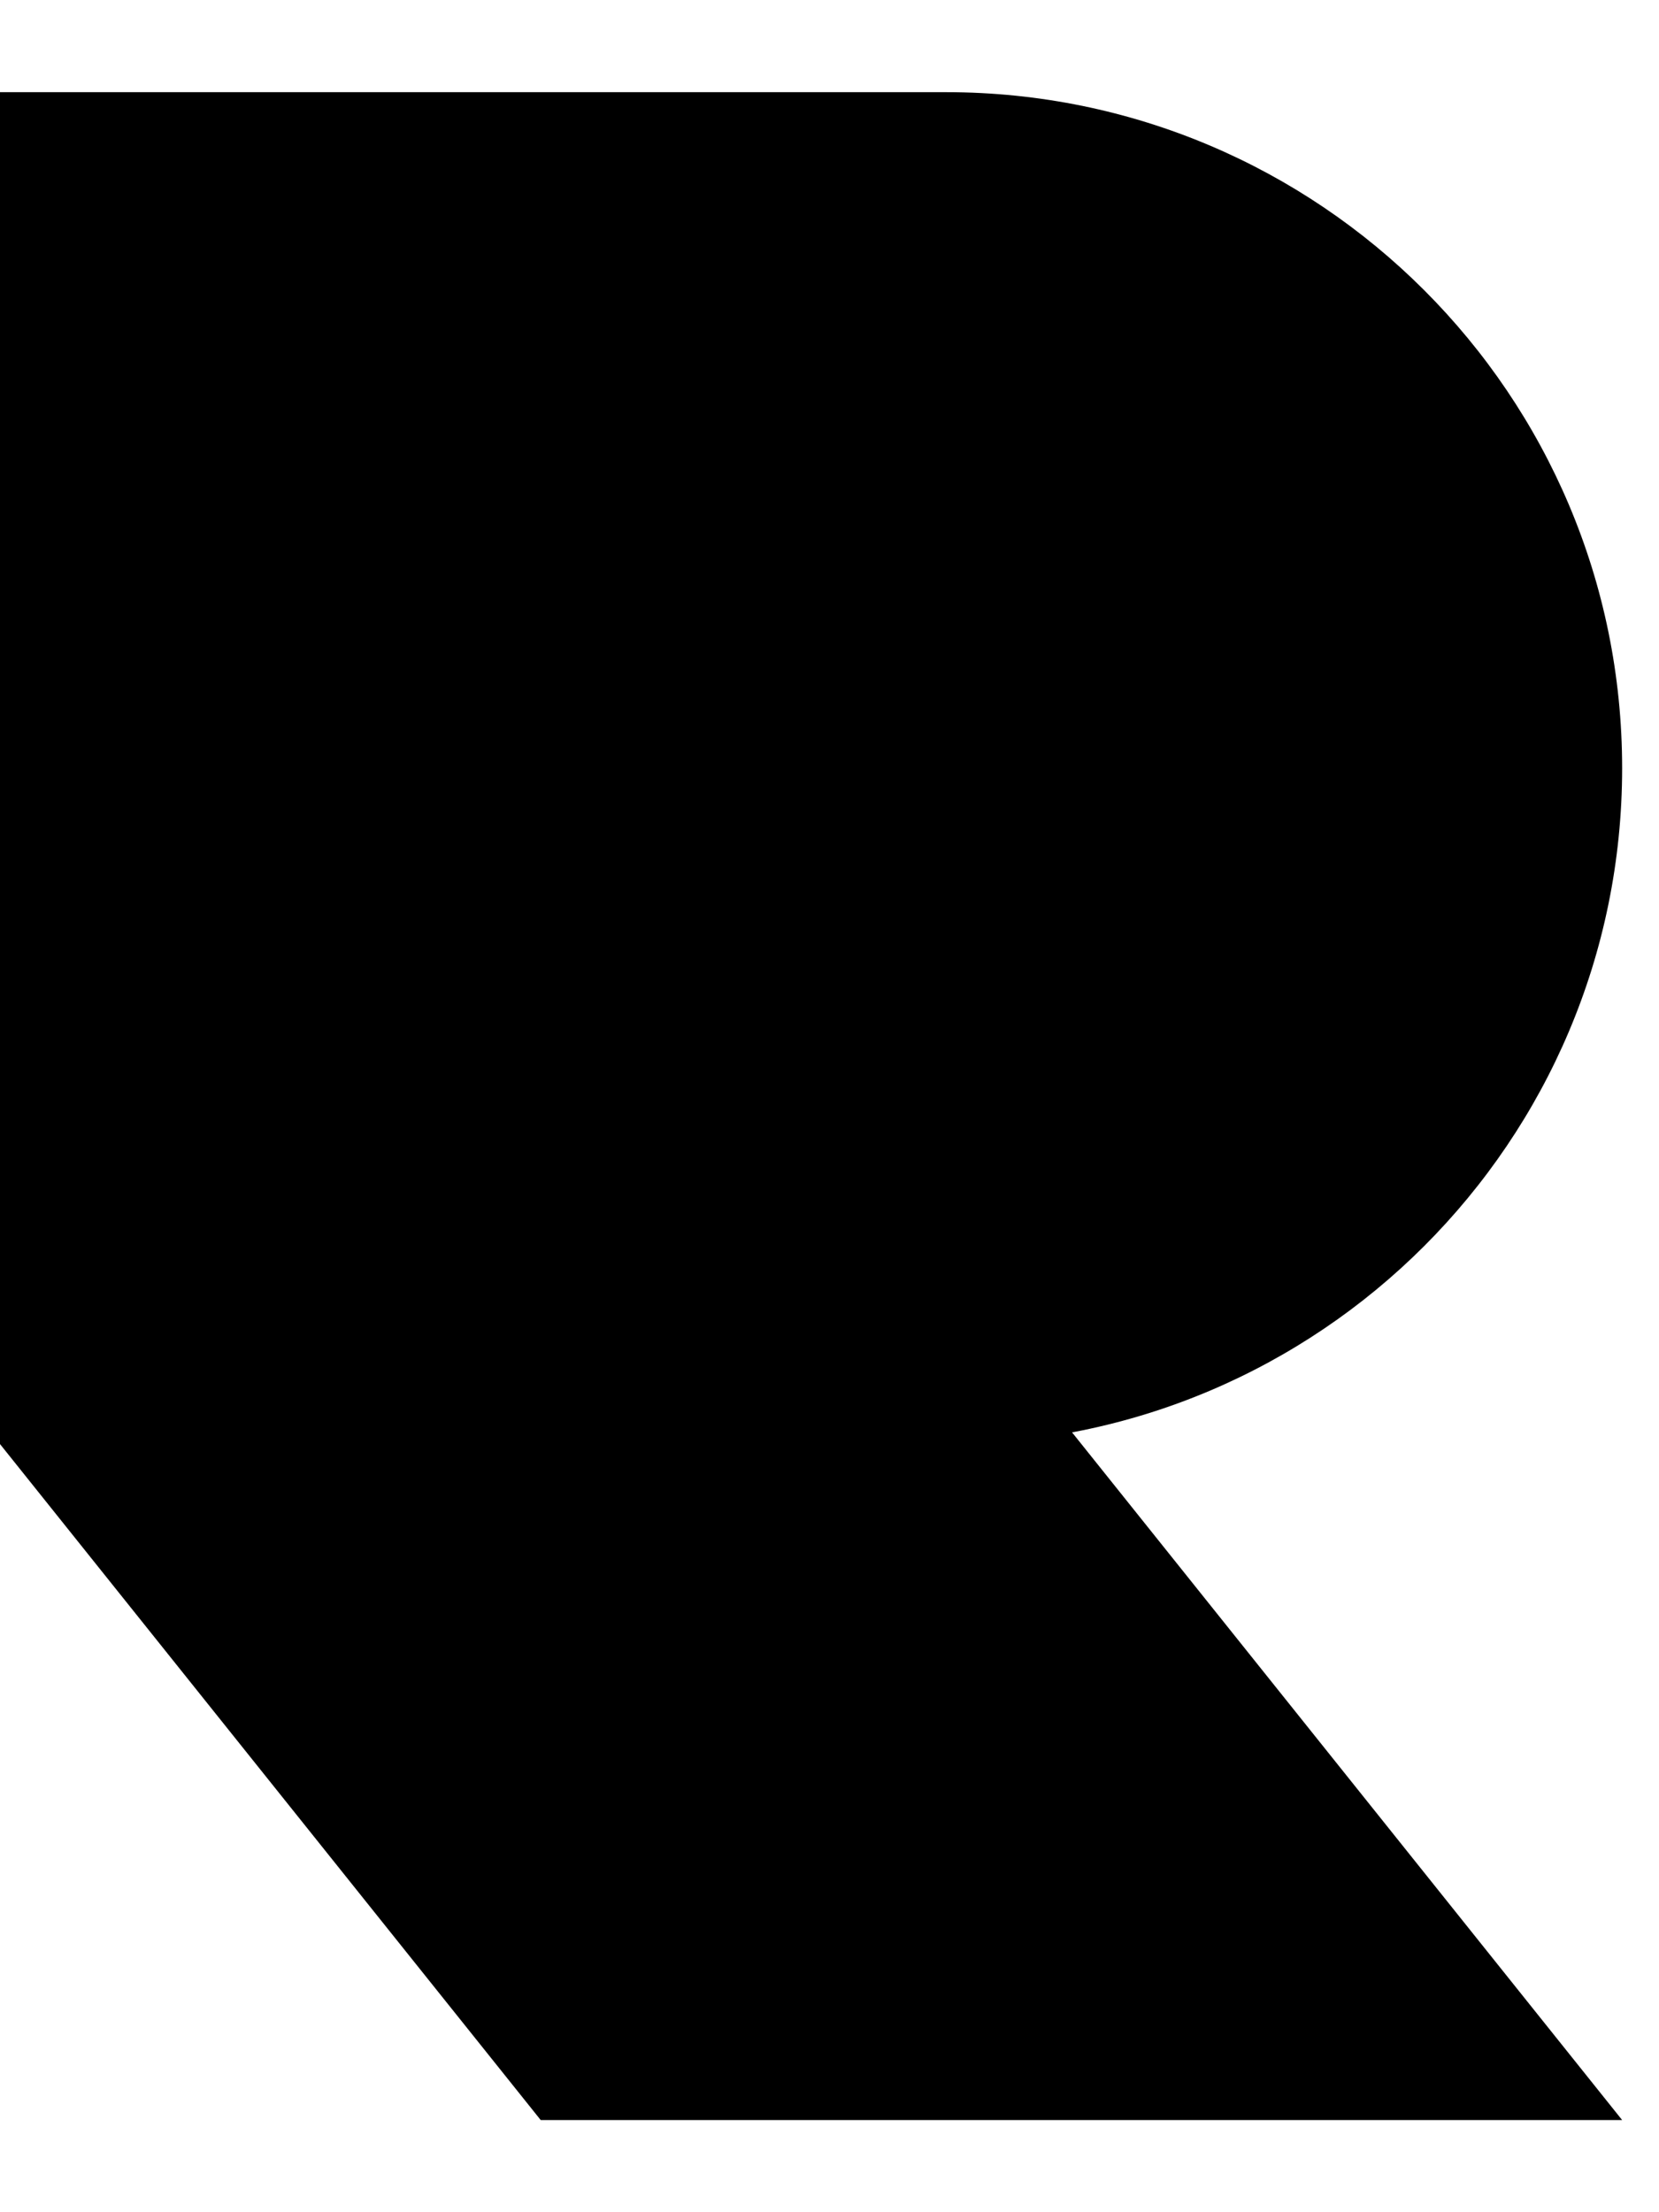
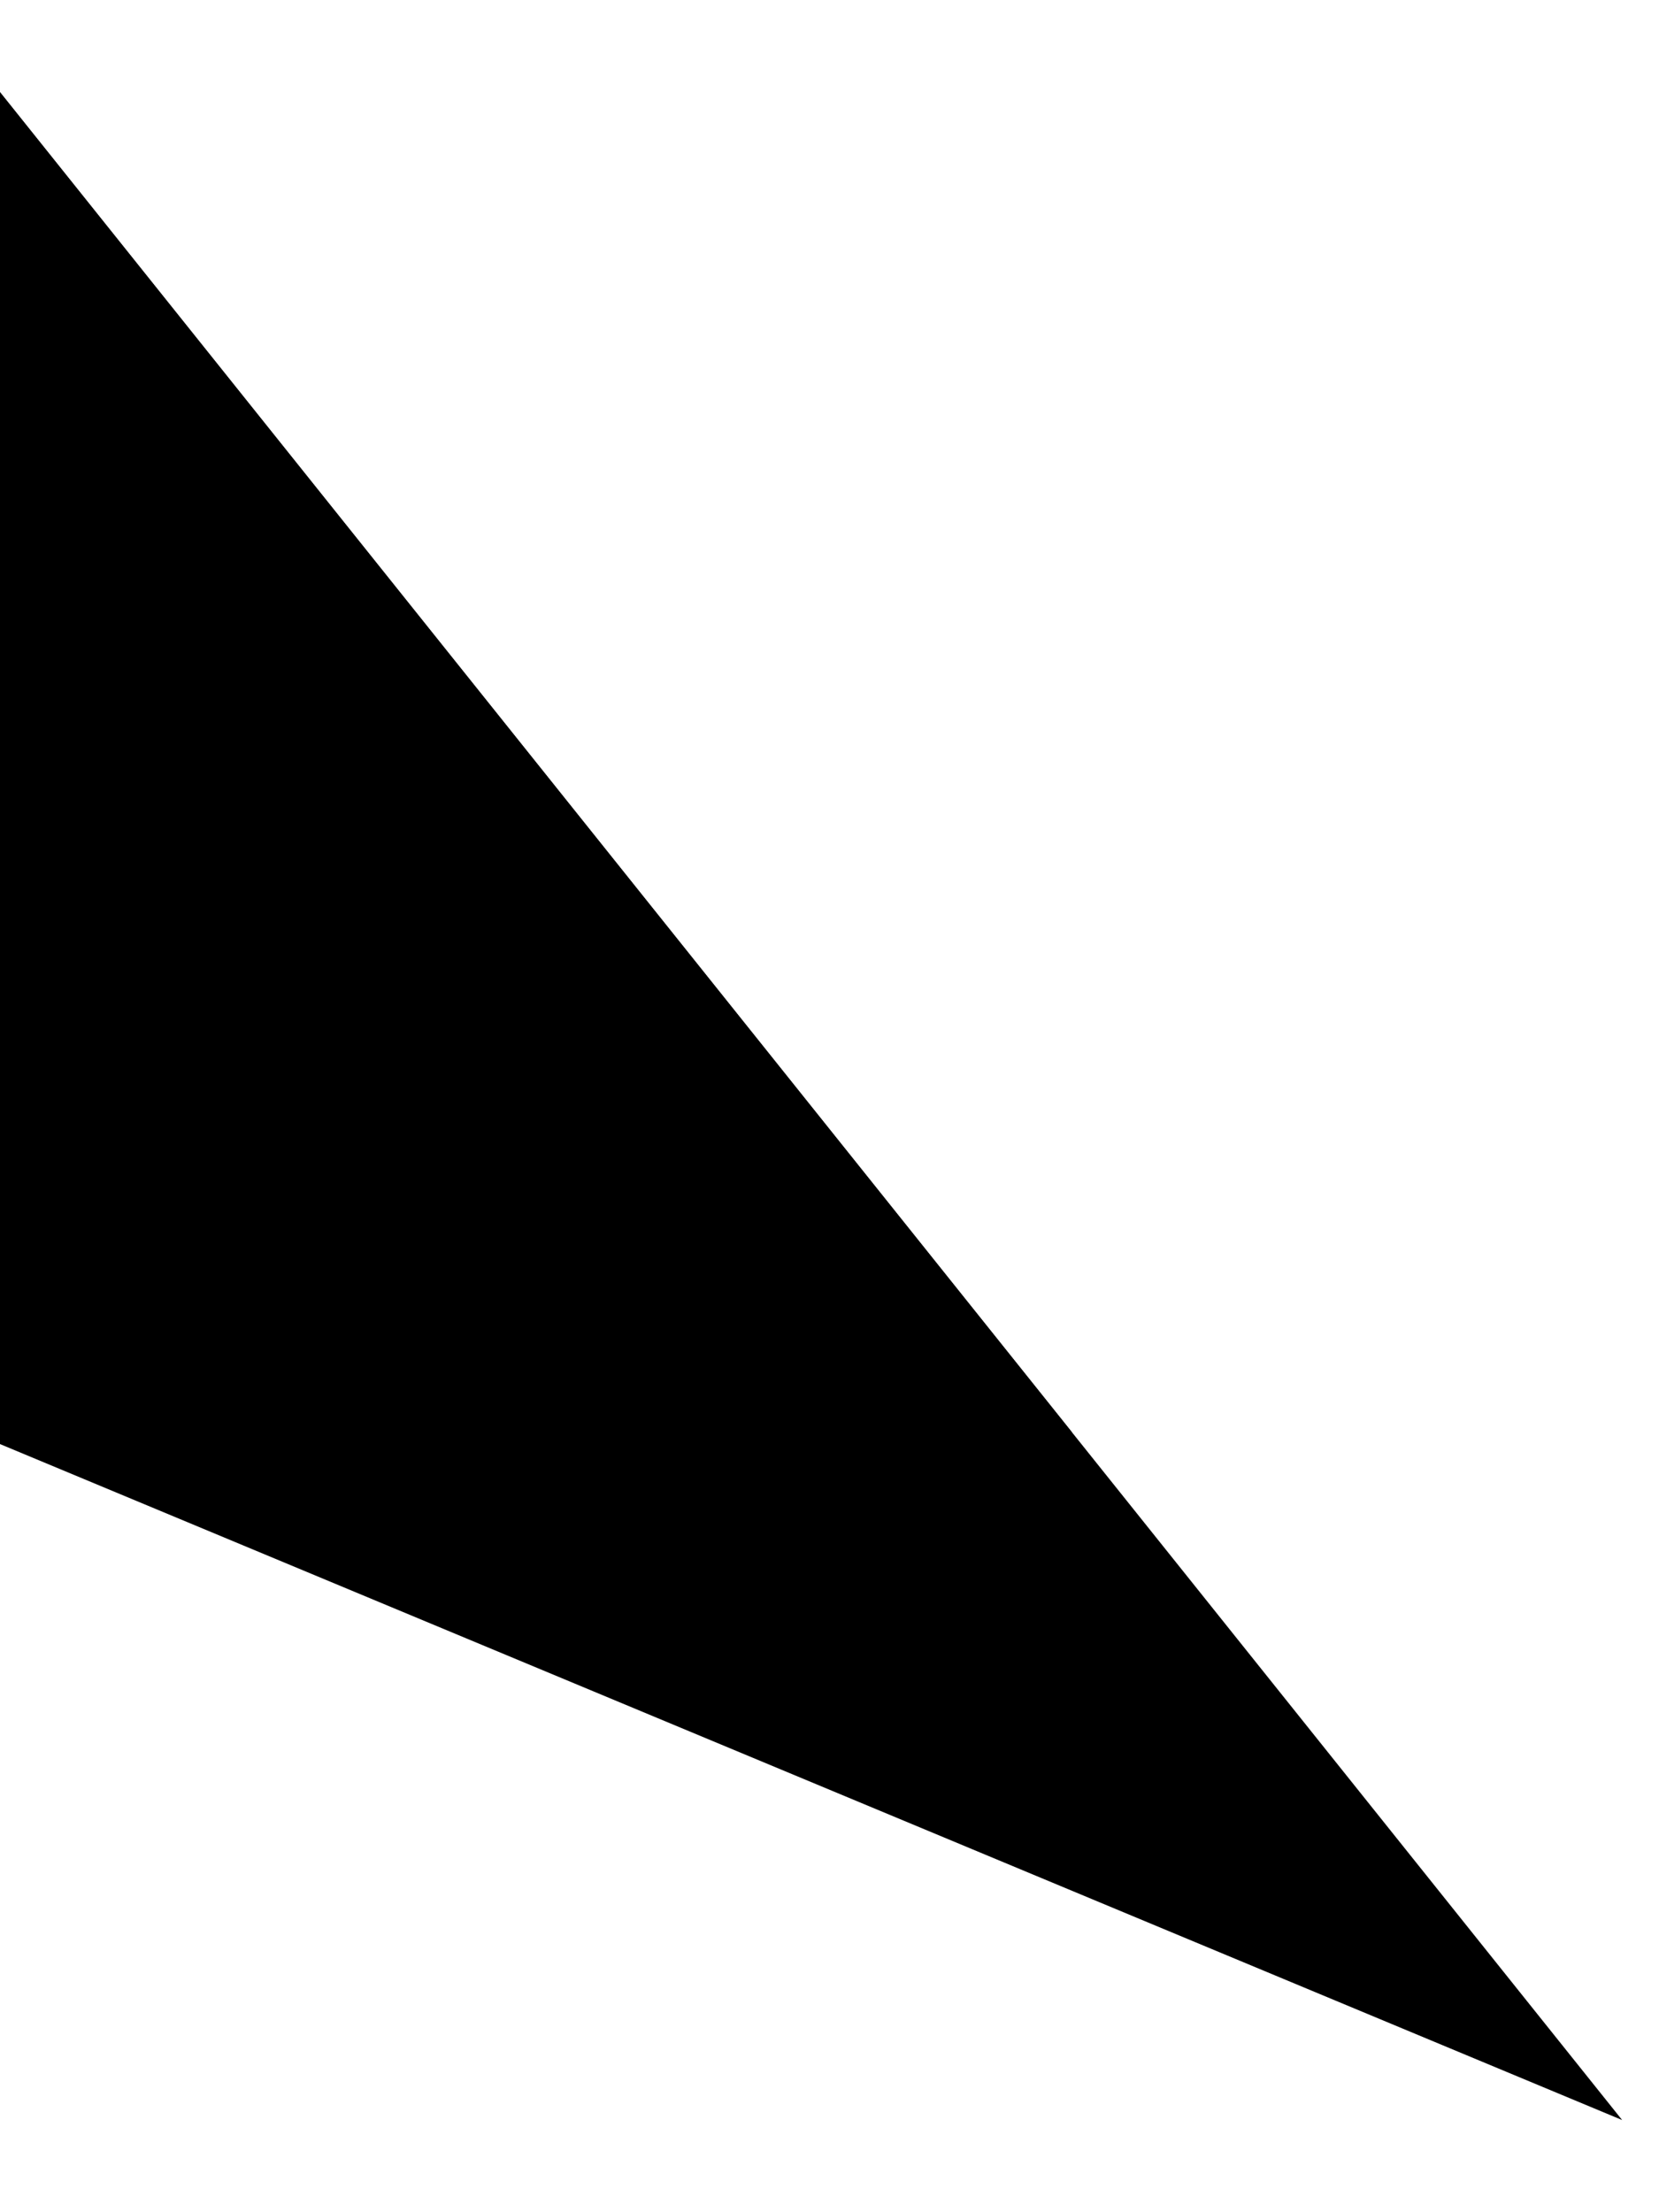
<svg xmlns="http://www.w3.org/2000/svg" width="36" height="48" fill="none">
-   <path fill="#000" d="M20.533 31.333c8.1 0 14.667-6.566 14.667-14.666C35.2 8.567 28.633 2 20.533 2H0v29.333h20.533z" />
-   <path fill="#000" d="m0 2 35.2 44H11.733L0 31.333V2z" />
+   <path fill="#000" d="m0 2 35.2 44L0 31.333V2z" />
  <path fill="#000" d="M23.264 31.08c-.885.166-1.798.253-2.73.253H0V2l23.264 29.08z" />
</svg>